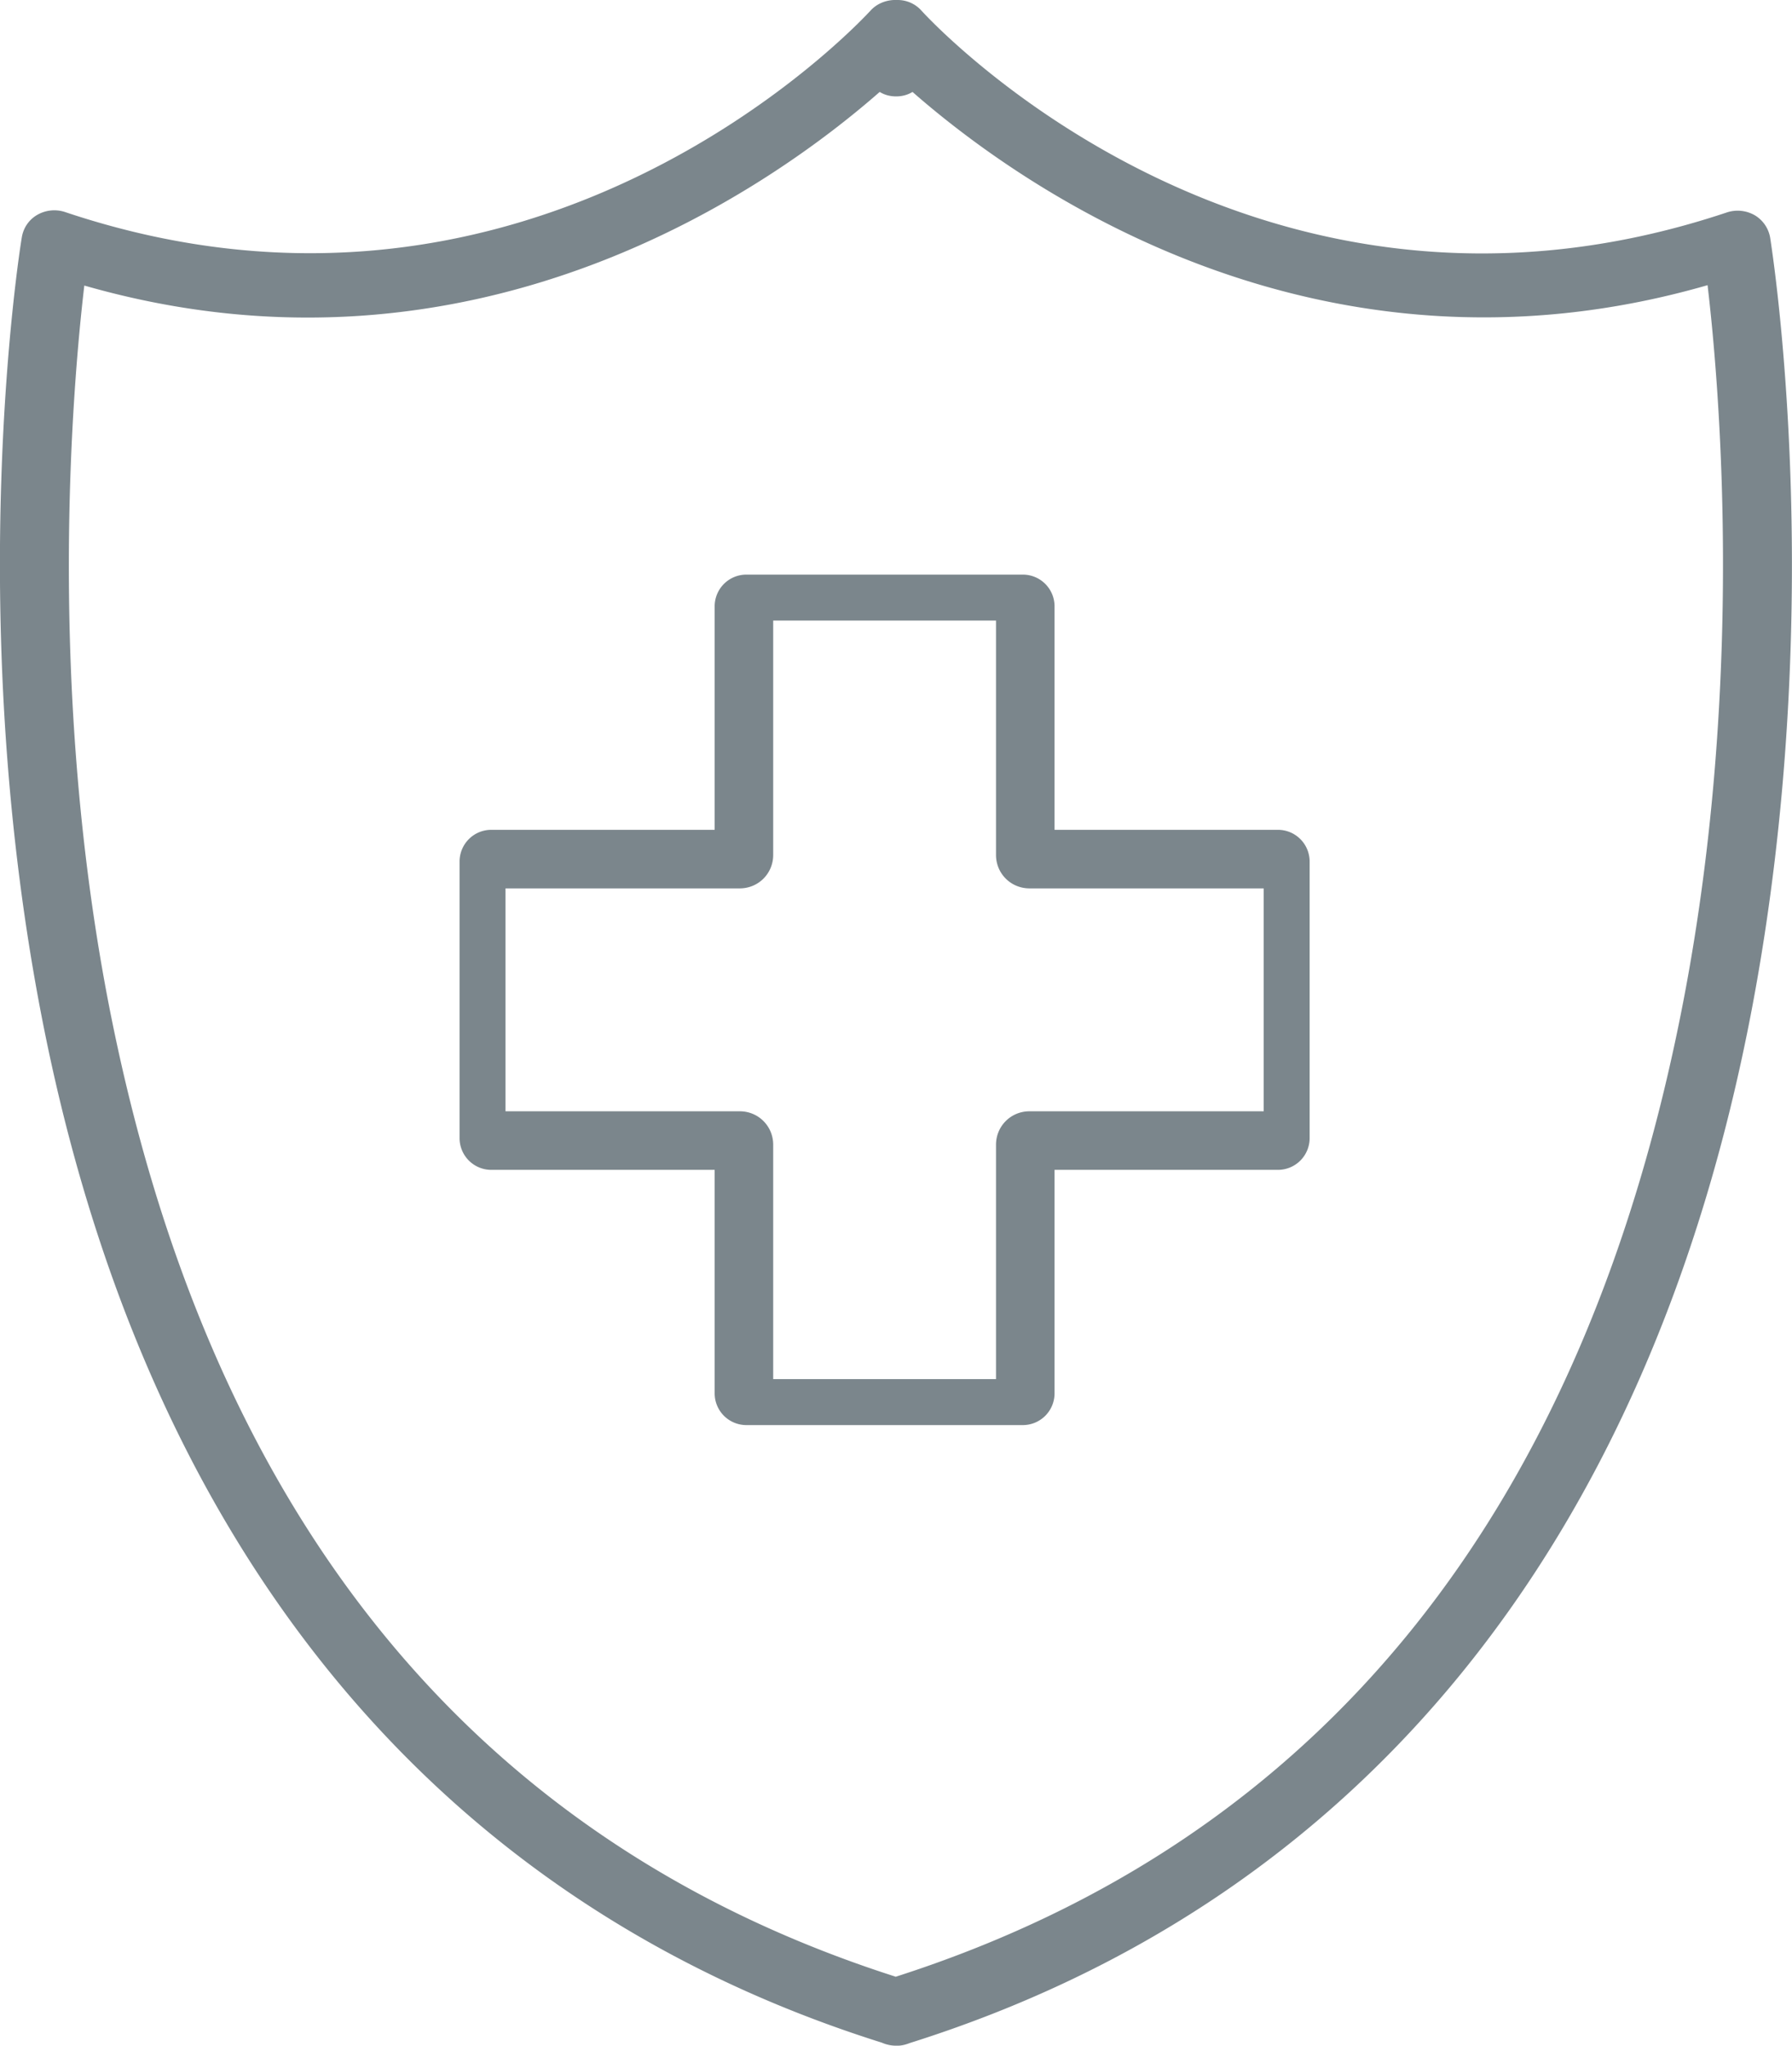
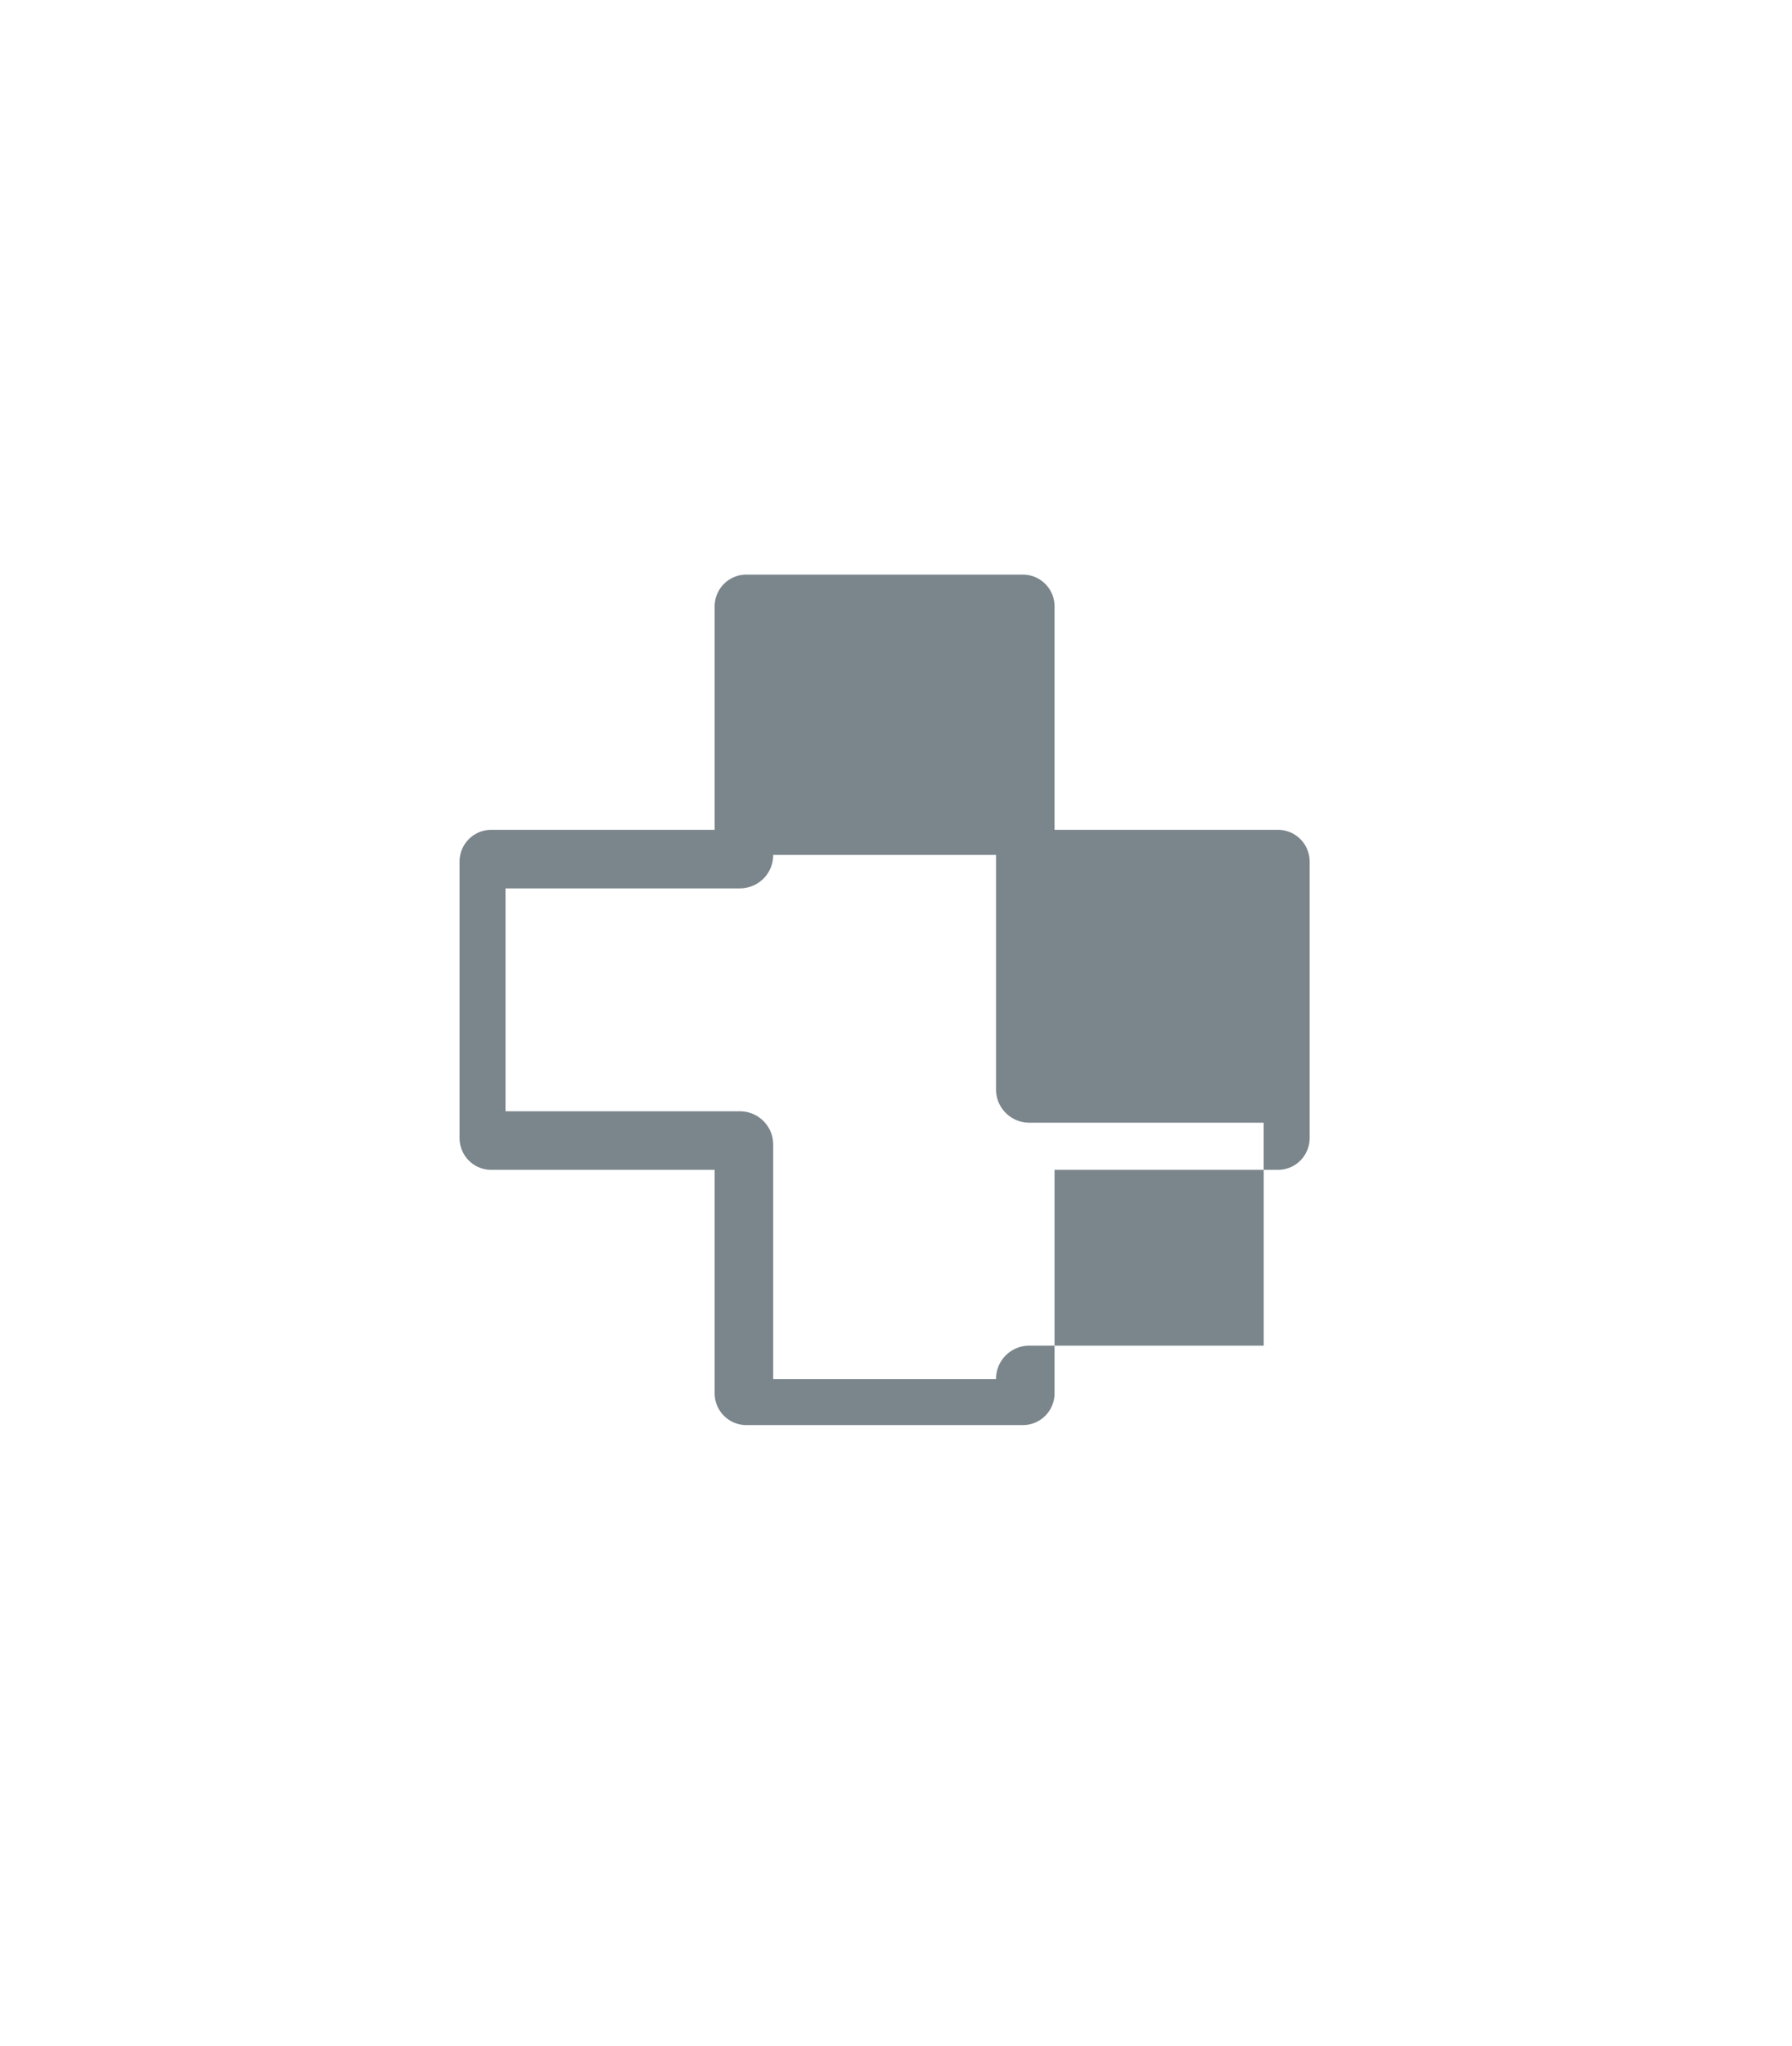
<svg xmlns="http://www.w3.org/2000/svg" width="78" height="89" viewBox="0 0 78 89">
  <g>
    <g>
-       <path fill="#7b868c" d="M38.291 4c.21.13.454.194.714.194.26 0 .503-.065.714-.194 4.51 3.953 17.473 13.344 34.606 8.407.52 4.404 1.606 17.135-1.006 30.899C69.069 65.702 57.517 80.062 38.989 86 20.477 80.078 8.94 65.734 4.674 43.386 2.062 29.623 3.15 16.844 3.67 12.423 20.818 17.344 33.78 7.953 38.29 4zm.781 85c.18 0 .358-.048.521-.113 19.551-6.153 32.232-21.705 36.66-44.993 3.321-17.49.896-32.896.798-33.542a1.41 1.41 0 0 0-.668-.985 1.5 1.5 0 0 0-1.204-.13C54.716 16.086 40.7 1.115 40.114.469A1.39 1.39 0 0 0 39.09 0h-.179c-.391.016-.766.178-1.026.468-.586.63-14.618 15.617-35.065 8.753a1.493 1.493 0 0 0-1.204.13c-.358.21-.603.565-.668.985-.114.662-2.523 16.068.798 33.542 4.428 23.288 17.093 38.84 36.644 44.993.179.08.39.129.602.129h.081z" />
-     </g>
+       </g>
    <g>
-       <path fill="#7b868c" d="M33.655 59.999V49.804c0-.81-.646-1.456-1.457-1.456H22.003V38.65h10.195c.811 0 1.457-.645 1.457-1.456V26.999h9.698v10.195c0 .81.646 1.456 1.457 1.456h10.195v9.698H44.81c-.811 0-1.457.646-1.457 1.456V60zm12.246.612v-9.715h9.715a1.38 1.38 0 0 0 1.388-1.388V37.49a1.38 1.38 0 0 0-1.388-1.388h-9.715v-9.715a1.38 1.38 0 0 0-1.388-1.388H32.495a1.38 1.38 0 0 0-1.388 1.388v9.715h-9.715a1.38 1.38 0 0 0-1.388 1.388v12.018a1.38 1.38 0 0 0 1.388 1.388h9.715v9.715A1.38 1.38 0 0 0 32.495 62h12.018a1.38 1.38 0 0 0 1.388-1.388z" />
+       <path fill="#7b868c" d="M33.655 59.999V49.804c0-.81-.646-1.456-1.457-1.456H22.003V38.65h10.195c.811 0 1.457-.645 1.457-1.456h9.698v10.195c0 .81.646 1.456 1.457 1.456h10.195v9.698H44.81c-.811 0-1.457.646-1.457 1.456V60zm12.246.612v-9.715h9.715a1.38 1.38 0 0 0 1.388-1.388V37.49a1.38 1.38 0 0 0-1.388-1.388h-9.715v-9.715a1.38 1.38 0 0 0-1.388-1.388H32.495a1.38 1.38 0 0 0-1.388 1.388v9.715h-9.715a1.38 1.38 0 0 0-1.388 1.388v12.018a1.38 1.38 0 0 0 1.388 1.388h9.715v9.715A1.38 1.38 0 0 0 32.495 62h12.018a1.38 1.38 0 0 0 1.388-1.388z" />
    </g>
  </g>
</svg>